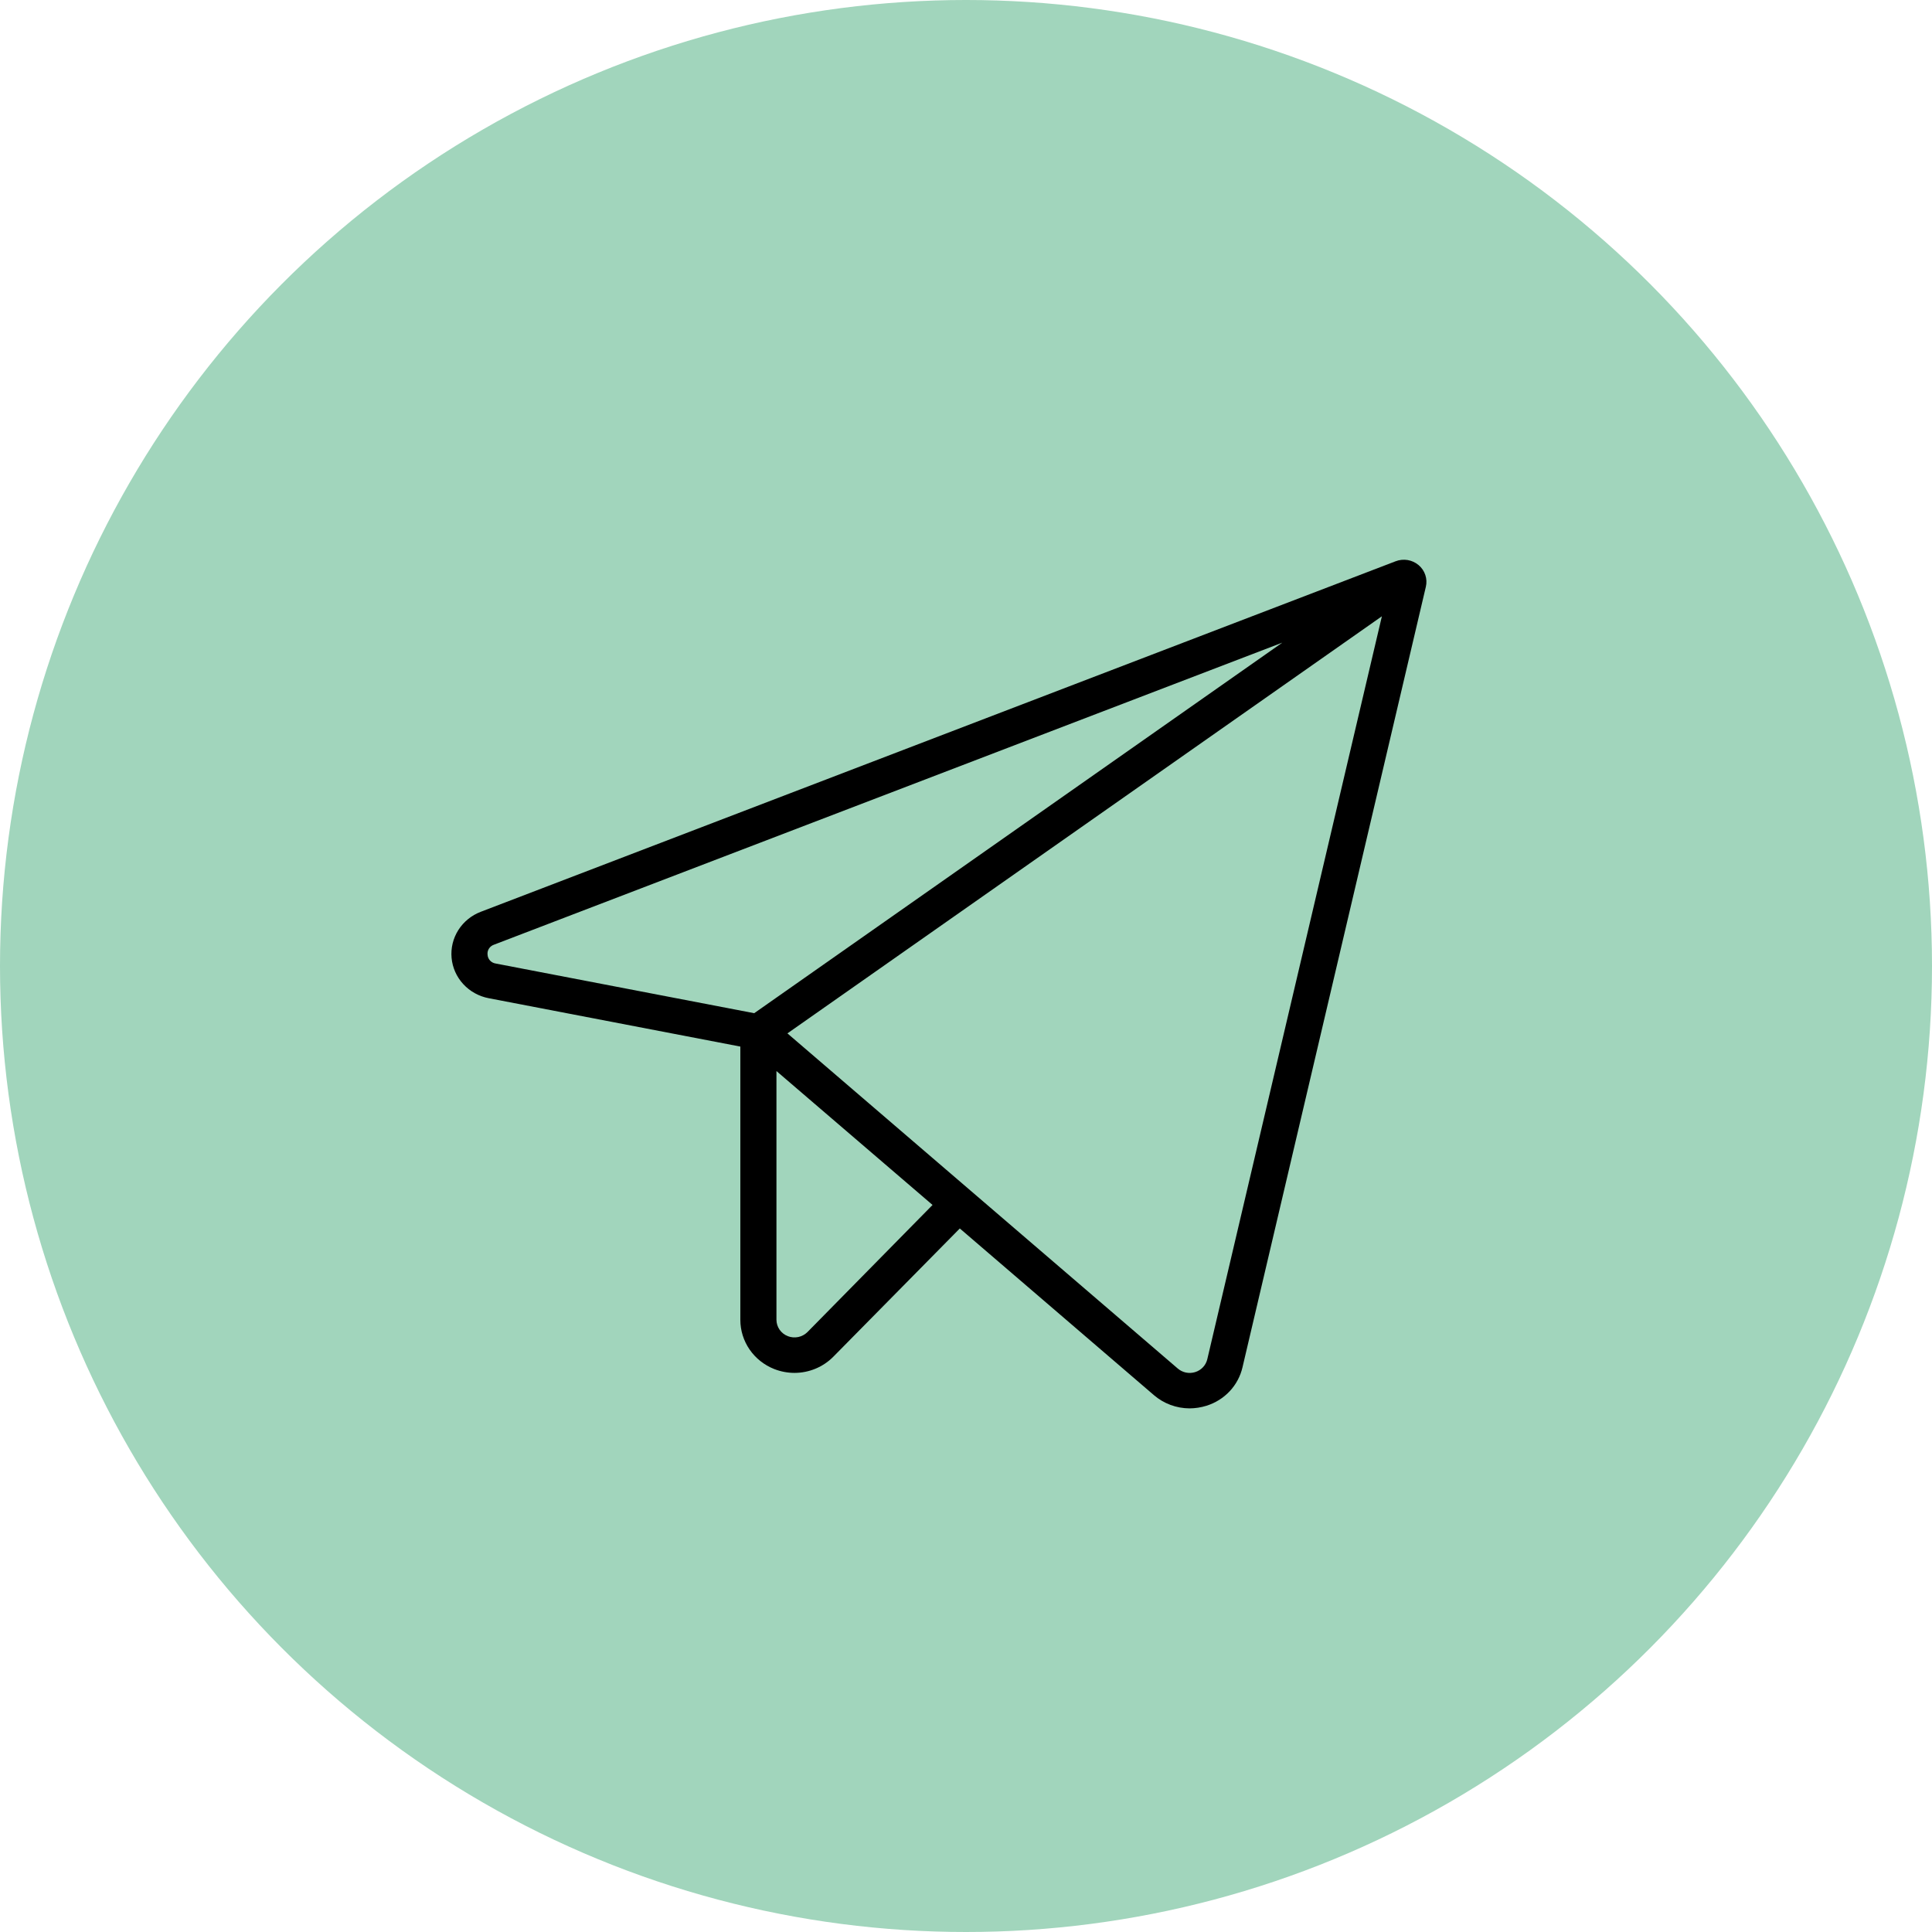
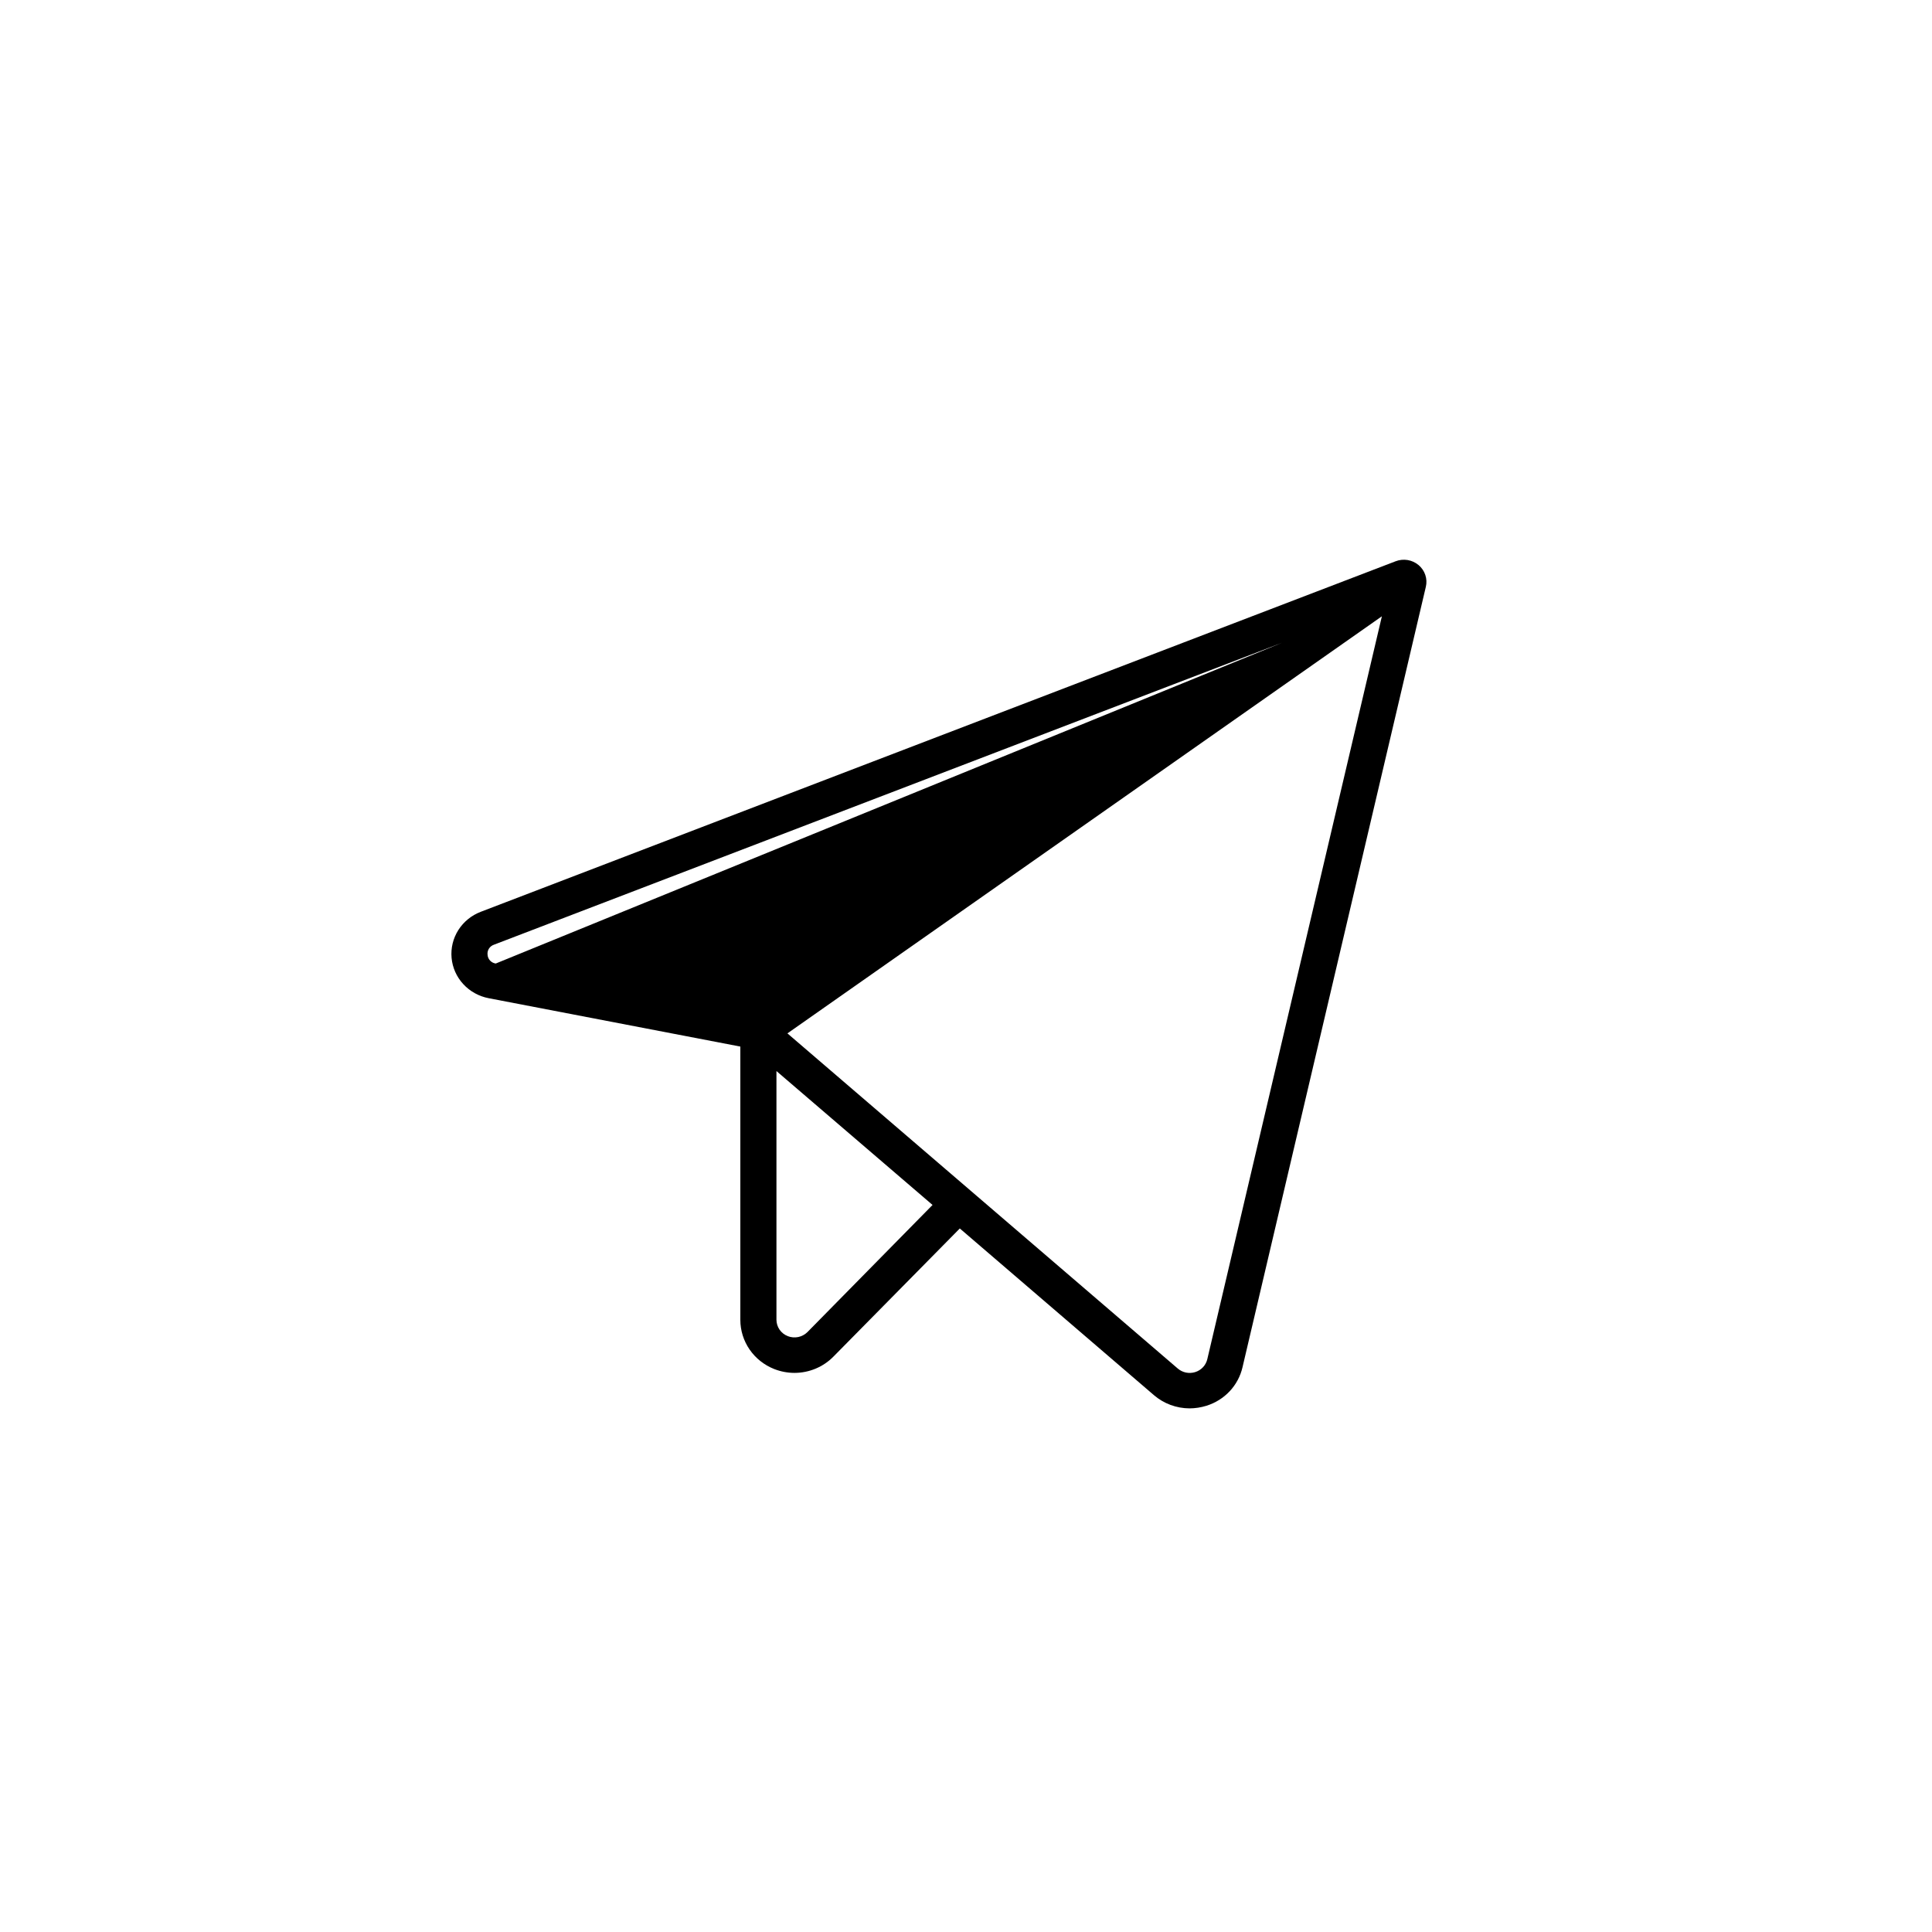
<svg xmlns="http://www.w3.org/2000/svg" width="107" height="107" viewBox="0 0 107 107" fill="none">
-   <circle cx="53.5" cy="53.5" r="53.5" fill="#A1D5BC" />
-   <path d="M78.568 31.298C78.396 31.152 78.186 31.055 77.961 31.017C77.736 30.98 77.505 31.003 77.293 31.085L26.63 50.497C26.114 50.693 25.677 51.048 25.384 51.509C25.092 51.97 24.961 52.511 25.01 53.051C25.059 53.592 25.287 54.102 25.658 54.504C26.029 54.907 26.524 55.181 27.068 55.284L41.002 57.962V73.097C41.002 73.683 41.181 74.255 41.515 74.741C41.85 75.226 42.325 75.603 42.88 75.822C43.237 75.962 43.618 76.034 44.002 76.035C44.405 76.034 44.803 75.954 45.173 75.799C45.543 75.644 45.878 75.418 46.157 75.134L53.157 68.036L63.906 77.266C64.451 77.736 65.152 77.997 65.879 78C66.196 77.999 66.511 77.95 66.814 77.856C67.309 77.702 67.754 77.424 68.105 77.05C68.456 76.675 68.7 76.217 68.814 75.721L78.968 32.497C79.019 32.281 79.009 32.054 78.938 31.843C78.868 31.632 78.74 31.443 78.568 31.298ZM27.003 52.876C26.988 52.757 27.015 52.638 27.08 52.536C27.145 52.435 27.243 52.359 27.358 52.32L71.019 35.591L41.77 56.114L27.455 53.363C27.334 53.345 27.223 53.287 27.14 53.199C27.058 53.11 27.009 52.996 27.003 52.876ZM44.72 73.773C44.581 73.912 44.404 74.008 44.21 74.049C44.016 74.089 43.813 74.072 43.629 74C43.445 73.927 43.287 73.803 43.175 73.642C43.064 73.481 43.004 73.292 43.002 73.097V59.318L51.647 66.734L44.72 73.773ZM66.864 75.276C66.825 75.442 66.743 75.596 66.625 75.721C66.507 75.847 66.358 75.94 66.192 75.991C66.026 76.043 65.849 76.051 65.679 76.016C65.509 75.98 65.351 75.901 65.221 75.787L43.61 57.232L76.533 34.132L66.864 75.276Z" fill="black" />
+   <path d="M78.568 31.298C78.396 31.152 78.186 31.055 77.961 31.017C77.736 30.98 77.505 31.003 77.293 31.085L26.63 50.497C26.114 50.693 25.677 51.048 25.384 51.509C25.092 51.97 24.961 52.511 25.01 53.051C25.059 53.592 25.287 54.102 25.658 54.504C26.029 54.907 26.524 55.181 27.068 55.284L41.002 57.962V73.097C41.002 73.683 41.181 74.255 41.515 74.741C41.85 75.226 42.325 75.603 42.88 75.822C43.237 75.962 43.618 76.034 44.002 76.035C44.405 76.034 44.803 75.954 45.173 75.799C45.543 75.644 45.878 75.418 46.157 75.134L53.157 68.036L63.906 77.266C64.451 77.736 65.152 77.997 65.879 78C66.196 77.999 66.511 77.95 66.814 77.856C67.309 77.702 67.754 77.424 68.105 77.05C68.456 76.675 68.7 76.217 68.814 75.721L78.968 32.497C79.019 32.281 79.009 32.054 78.938 31.843C78.868 31.632 78.74 31.443 78.568 31.298ZM27.003 52.876C26.988 52.757 27.015 52.638 27.08 52.536C27.145 52.435 27.243 52.359 27.358 52.32L71.019 35.591L27.455 53.363C27.334 53.345 27.223 53.287 27.14 53.199C27.058 53.11 27.009 52.996 27.003 52.876ZM44.72 73.773C44.581 73.912 44.404 74.008 44.21 74.049C44.016 74.089 43.813 74.072 43.629 74C43.445 73.927 43.287 73.803 43.175 73.642C43.064 73.481 43.004 73.292 43.002 73.097V59.318L51.647 66.734L44.72 73.773ZM66.864 75.276C66.825 75.442 66.743 75.596 66.625 75.721C66.507 75.847 66.358 75.94 66.192 75.991C66.026 76.043 65.849 76.051 65.679 76.016C65.509 75.98 65.351 75.901 65.221 75.787L43.61 57.232L76.533 34.132L66.864 75.276Z" fill="black" />
</svg>